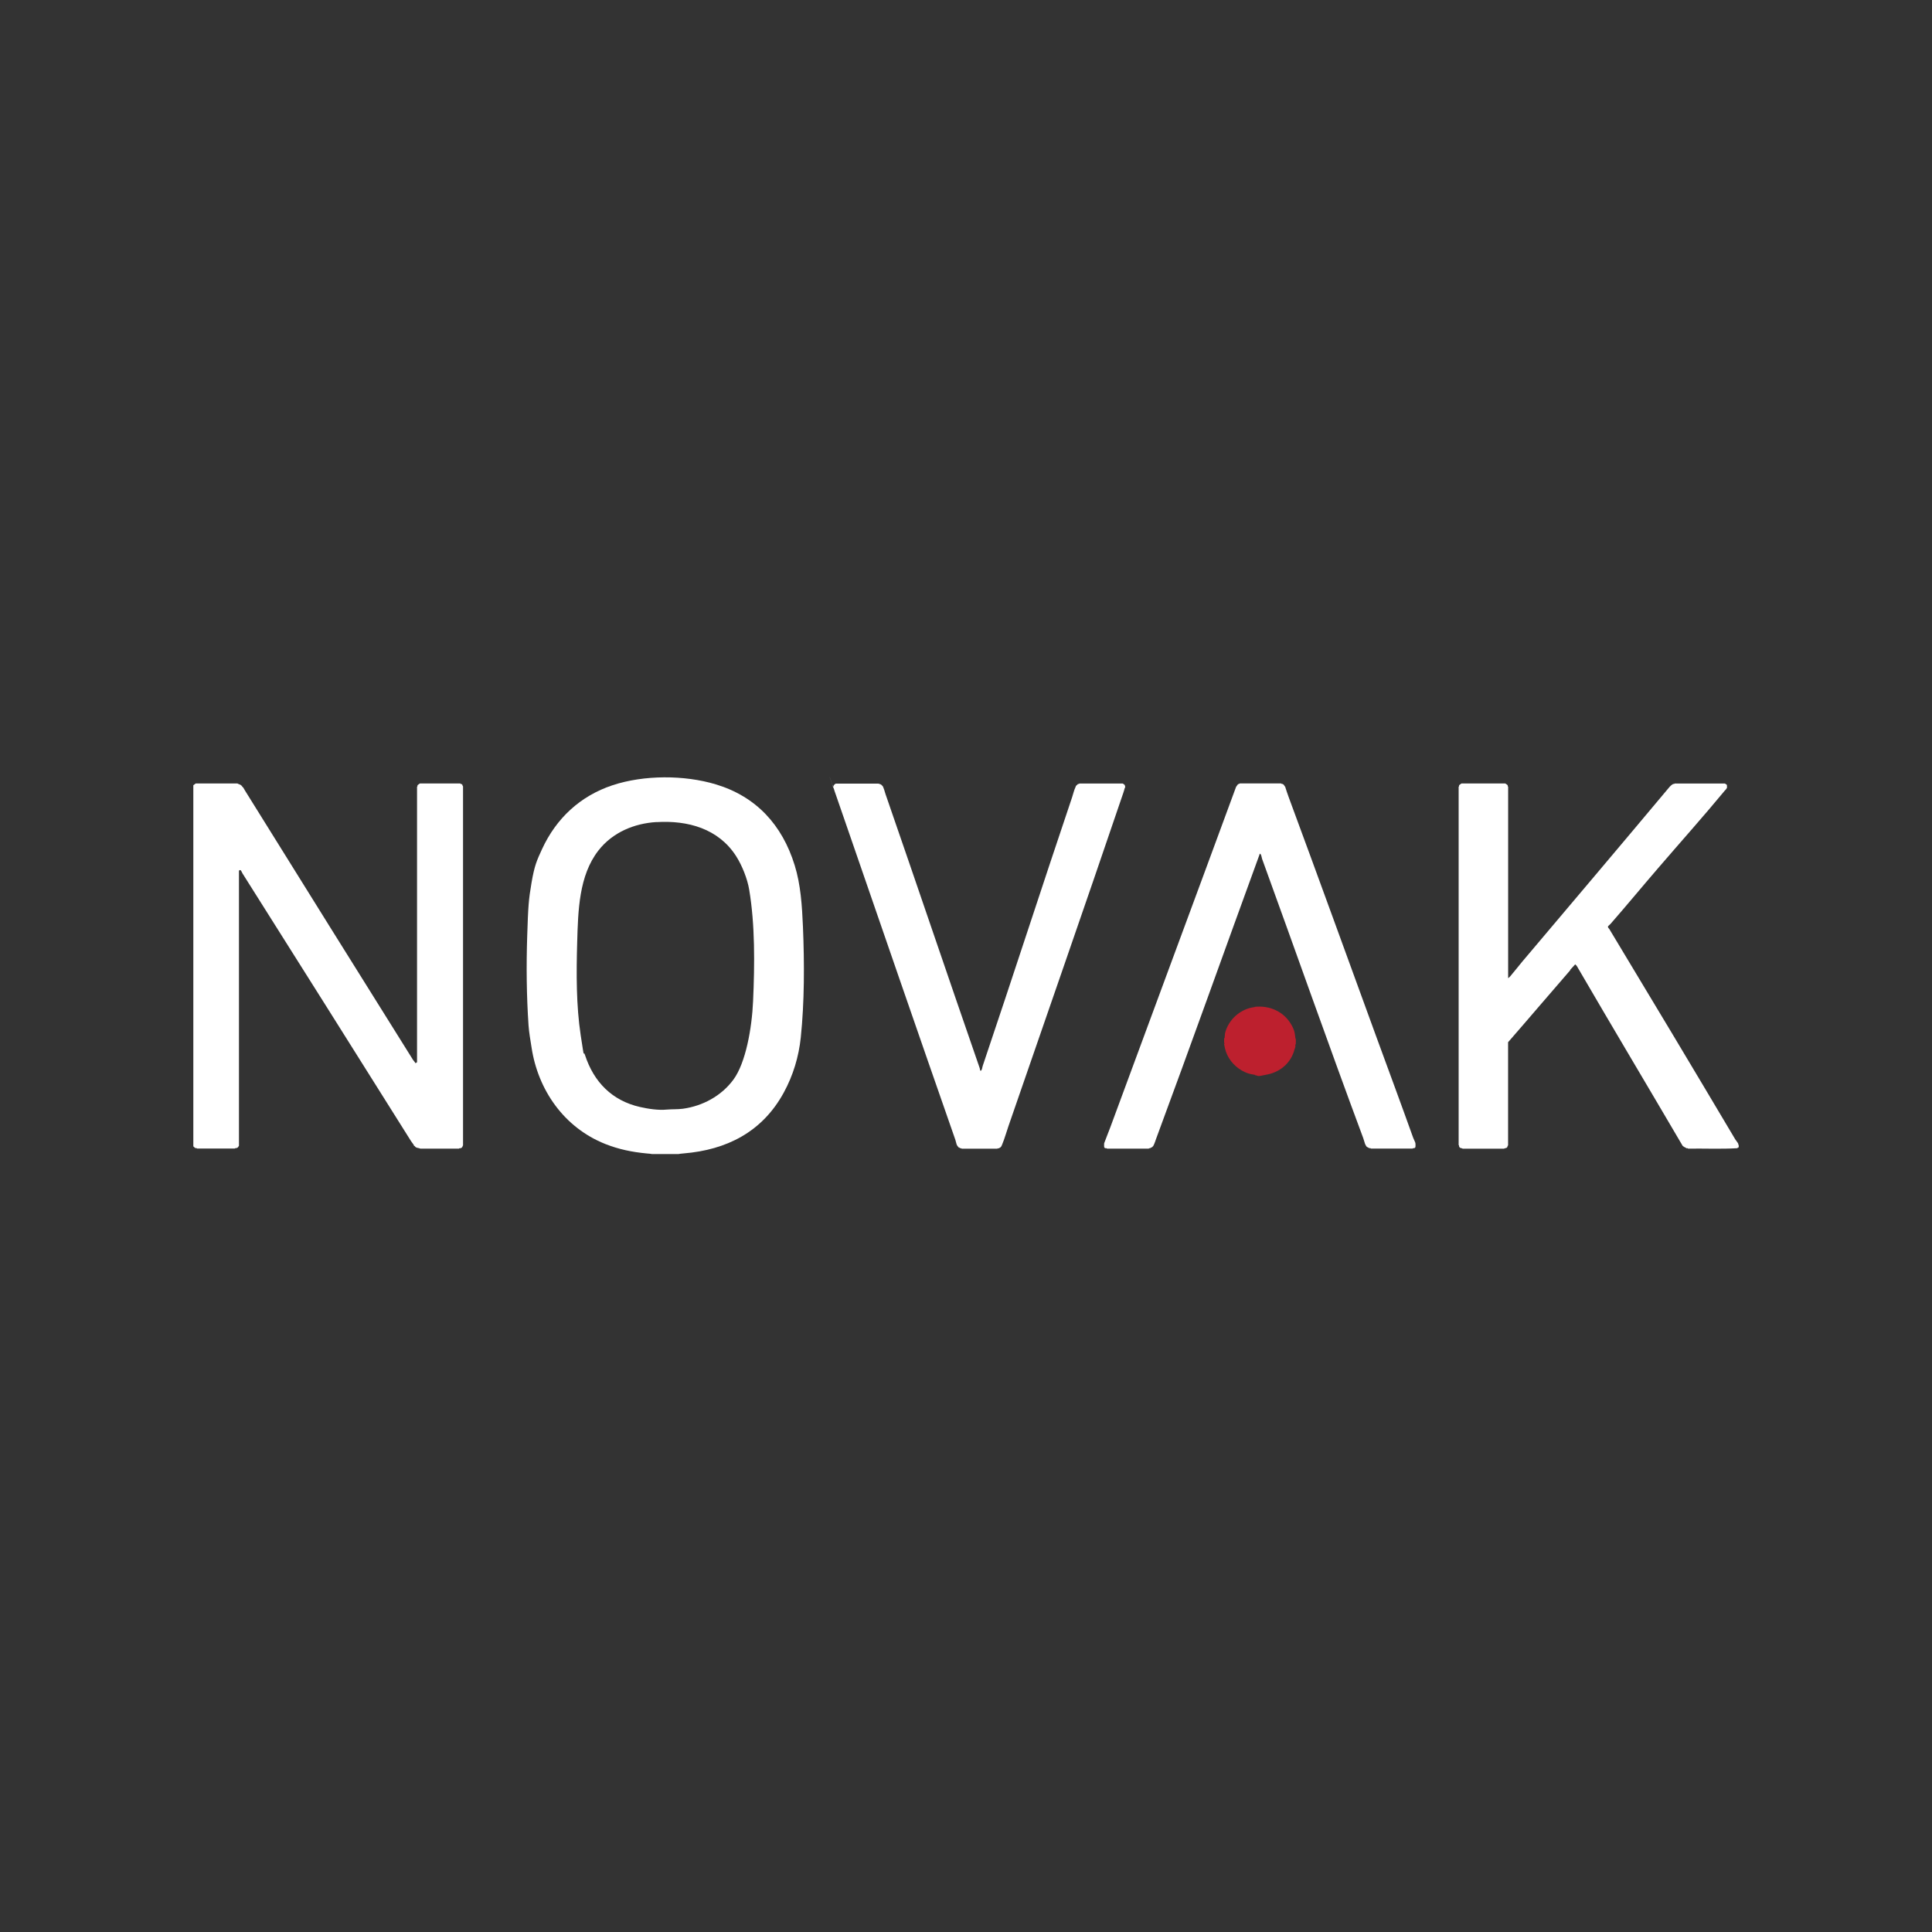
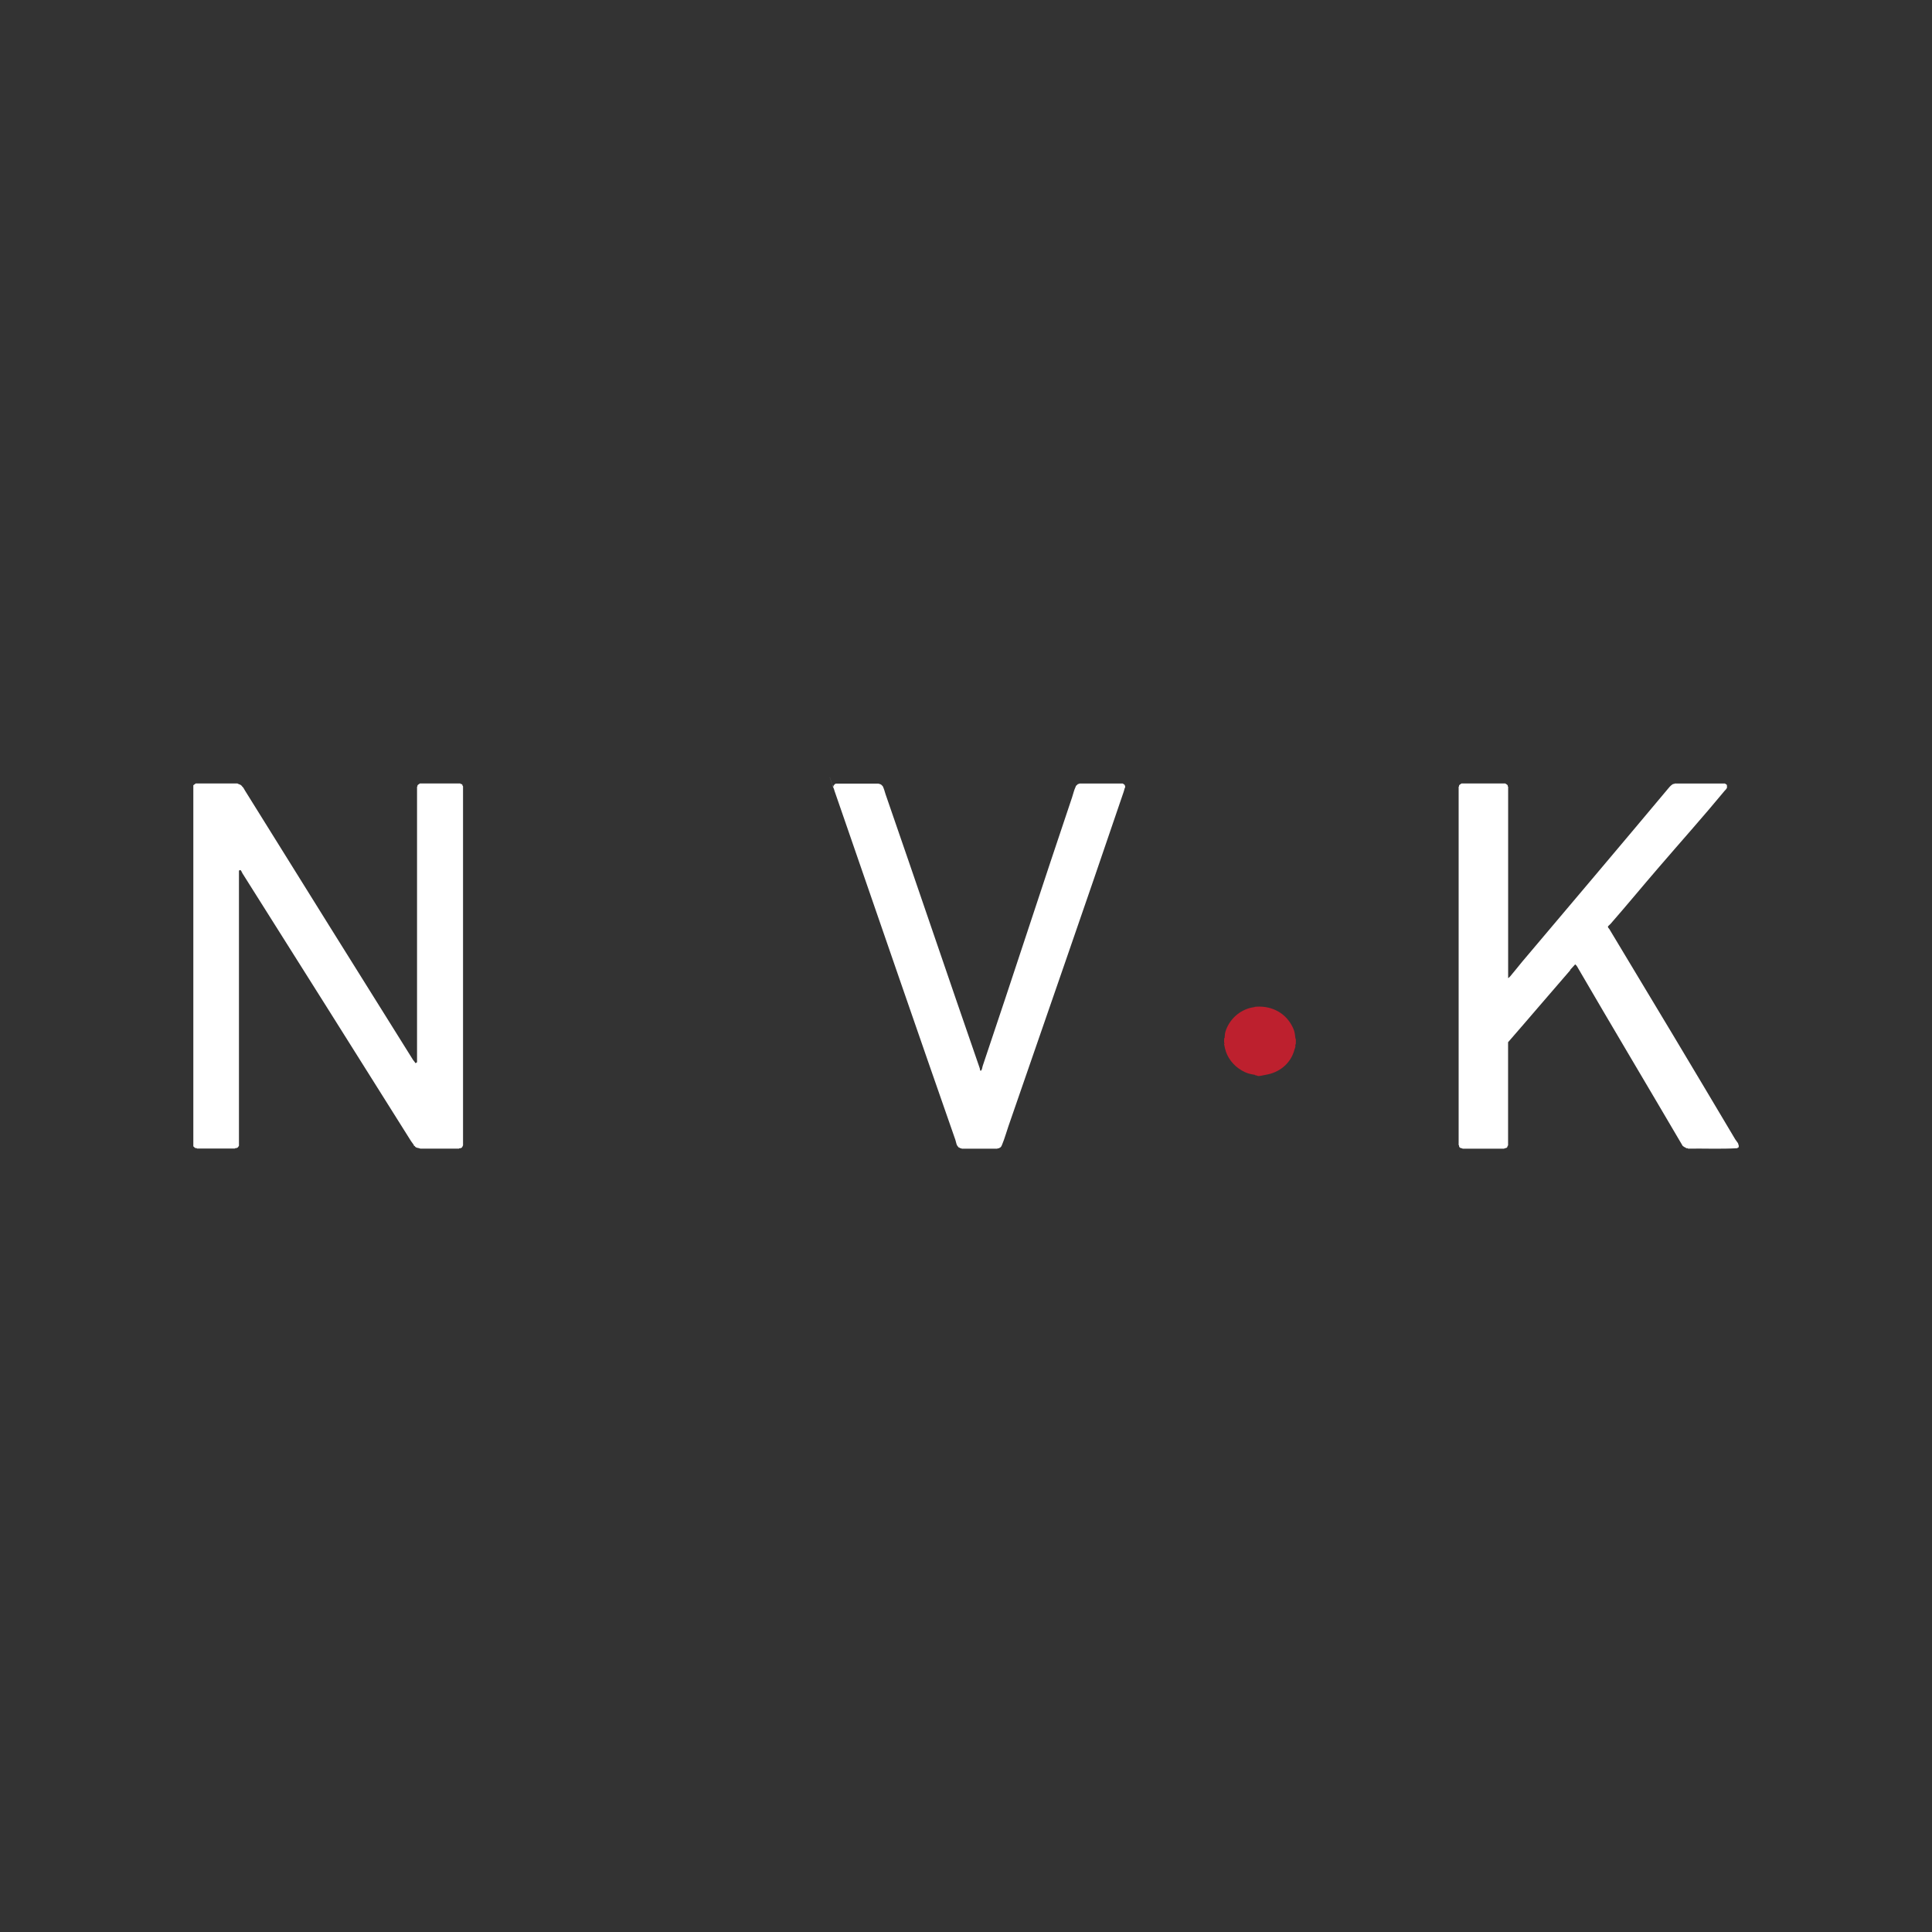
<svg xmlns="http://www.w3.org/2000/svg" width="1200" zoomAndPan="magnify" viewBox="0 0 900 900" height="1200" preserveAspectRatio="xMidYMid meet" version="1.2">
  <rect x="0" y="0" width="900" height="900" fill="#333333" stroke="none" />
  <defs>
    <clipPath id="69c58c256e">
      <path d="M 245 362.109 L 375 362.109 L 375 537.609 L 245 537.609 Z M 245 362.109" />
    </clipPath>
    <clipPath id="fc1a821692">
      <path d="M 384 362.109 L 525 362.109 L 525 536 L 384 536 Z M 384 362.109" />
    </clipPath>
  </defs>
  <g id="74d74f7d3e">
    <path style="stroke:none;fill-rule:nonzero;fill:#ffffff;fill-opacity:1;" d="M 90.059 365.793 L 91.184 364.977 L 110.613 364.977 C 111.008 365.258 111.598 365.344 112.02 365.598 C 112.441 365.848 112.273 365.934 112.414 365.988 C 112.555 366.047 112.668 365.961 112.723 365.988 C 112.777 366.02 112.668 366.188 112.723 366.301 C 112.836 366.496 113.199 366.691 113.34 366.918 C 113.594 367.285 113.875 367.875 114.156 368.324 C 140.113 410.109 166.32 452.012 192.445 493.797 C 192.613 494.078 193.09 494.527 193.262 494.809 C 193.43 495.09 193.23 495.062 193.262 495.121 C 193.402 495.262 194.383 495.121 194.273 494.613 L 194.273 366.496 C 194.582 366.328 194.414 366.102 194.469 365.879 C 194.523 365.652 195.367 365.145 195.594 364.977 L 214.406 364.977 C 214.547 365.258 215.277 365.344 215.305 365.371 C 215.336 365.398 215.445 366.16 215.699 366.27 L 215.699 533.559 C 215.418 533.926 215.504 534.375 214.996 534.684 C 214.492 534.996 214.855 534.656 214.801 534.684 C 214.742 534.715 214.66 534.855 214.602 534.883 C 214.32 534.965 213.984 534.742 213.789 535.078 L 195.789 535.078 C 195.227 534.742 194.355 534.824 193.766 534.461 C 193.176 534.094 193.371 533.953 193.148 533.84 C 192.922 533.73 192.895 533.871 192.84 533.84 C 192.781 533.812 192.895 533.645 192.84 533.531 C 192.473 532.855 191.824 532.152 191.434 531.508 C 165.336 490 139.211 448.383 112.949 406.848 C 112.75 406.539 112.555 405.949 112.328 405.641 C 111.934 405.051 111.203 405.332 111.316 406.035 L 111.316 533.73 C 111.062 534.012 110.98 534.434 110.613 534.629 C 110.25 534.824 110.473 534.602 110.418 534.629 C 110.359 534.656 110.277 534.797 110.219 534.824 C 109.938 534.91 109.602 534.684 109.406 535.023 L 91.773 535.023 C 91.574 534.742 91.293 534.824 90.957 534.824 L 90.059 534.012 Z M 90.059 365.793" />
    <g clip-rule="nonzero" clip-path="url(#69c58c256e)">
-       <path style="stroke:none;fill-rule:nonzero;fill:#ffffff;fill-opacity:1;" d="M 315.781 537.723 C 315.246 537.977 304.59 537.977 304.055 537.723 C 303.52 537.469 301.973 537.383 301.328 537.328 C 294.41 536.68 288.195 535.387 281.895 532.887 C 262.605 525.18 250.57 507.578 247.617 487.922 C 247.109 484.602 246.438 481.031 246.211 477.629 C 245.281 463.906 245.141 449.902 245.594 436.012 C 246.043 422.117 246.238 419.223 247.617 411.152 C 248.996 403.082 250.121 400.746 252.48 395.602 C 259.117 381.176 270.34 370.77 285.355 365.793 C 299.977 360.957 318.789 360.957 333.496 365.398 C 352.227 371.051 364.375 384.238 370.195 403.082 C 372.977 412.023 373.625 421.809 374.047 431.766 C 374.75 448.805 374.75 466.719 373.035 483.281 C 372.105 492.195 369.492 500.941 365.133 508.926 C 355.094 527.375 338.391 535.668 318.508 537.301 C 317.863 537.355 316.23 537.496 315.781 537.695 Z M 305.77 382.945 C 295.562 383.566 285.41 387.672 278.773 396.191 C 269.664 407.863 269.297 424.227 268.875 439.02 C 268.453 453.5 268.426 468.547 270.508 482.238 C 272.586 495.934 271.52 488.426 272.531 491.52 C 276.637 504.062 285.129 512.723 298.121 515.676 C 301.973 516.547 306.586 517.277 310.664 516.883 C 313.195 516.66 315.641 516.828 318.145 516.492 C 327.254 515.227 336.055 510.586 341.707 502.852 C 347.359 495.121 350.258 479.148 350.82 466.297 C 351.578 449.141 351.746 430.641 348.992 414.387 C 348.176 409.465 345.73 403.223 342.918 398.836 C 334.707 385.984 320.363 382.074 305.797 382.977 Z M 305.77 382.945" />
-     </g>
+       </g>
    <path style="stroke:none;fill-rule:nonzero;fill:#ffffff;fill-opacity:1;" d="M 702.523 455.695 C 702.887 455.469 703.254 455.105 703.535 454.793 C 705.391 452.656 707.16 450.297 708.988 448.129 C 731.625 421.332 754.293 394.59 776.762 367.734 C 777.434 366.918 778.223 365.934 779.094 365.398 C 779.965 364.863 779.234 365.426 779.293 365.398 C 779.348 365.371 779.402 365.23 779.488 365.203 C 779.656 365.145 779.938 365.316 780.105 365.004 L 803.559 365.004 C 803.727 365.203 804.402 365.426 804.457 365.707 C 804.516 365.988 804.516 366.918 804.457 367.113 C 804.402 367.312 804.289 367.227 804.262 367.312 C 804.035 367.848 803.785 367.902 803.445 368.324 C 793.406 380.473 782.836 392.281 772.516 404.289 C 765.09 412.895 757.75 421.809 750.27 430.359 C 750.047 430.609 749.09 431.426 749.062 431.566 C 748.922 432.074 749.457 432.438 749.68 432.777 C 769.336 465.367 788.906 498.016 808.34 530.746 C 808.566 531.113 809.688 532.547 809.746 532.773 C 809.801 532.996 809.719 533.055 809.746 533.168 C 809.773 533.277 809.941 533.309 809.941 533.363 C 809.969 533.559 810 534.207 809.941 534.375 C 809.887 534.629 809.379 534.656 809.238 534.883 C 801.789 535.332 793.969 534.965 786.379 535.078 C 786.18 534.742 785.844 534.938 785.562 534.883 C 785.281 534.824 785.449 534.715 785.363 534.684 C 784.801 534.488 784.324 534.18 783.848 533.785 C 767.508 505.918 750.805 477.965 734.496 449.93 L 733.793 449.227 C 733.117 450.016 732.359 450.773 731.656 451.562 C 730.953 452.348 731.684 451.73 731.656 451.758 C 721.867 463.004 712.336 474.254 702.523 485.504 L 702.523 533.59 C 702.523 533.672 702.352 533.699 702.324 533.785 C 702.27 533.926 702.184 534.293 702.129 534.402 C 701.762 534.965 701.004 534.77 700.609 535.105 L 681.402 535.105 C 681.012 534.77 680.25 534.965 679.887 534.402 C 679.52 533.84 679.914 534.262 679.887 534.207 C 679.855 534.152 679.715 534.094 679.688 534.012 C 679.633 533.84 679.801 533.559 679.492 533.391 L 679.492 366.496 C 679.801 366.328 679.633 366.102 679.688 365.879 C 679.746 365.652 680.59 365.145 680.812 364.977 L 701.23 364.977 C 701.453 365.145 702.27 365.598 702.352 365.879 C 702.438 366.16 702.324 366.16 702.352 366.27 C 702.383 366.383 702.551 366.41 702.551 366.469 L 702.551 455.668 Z M 702.523 455.695" />
-     <path style="stroke:none;fill-rule:nonzero;fill:#ffffff;fill-opacity:1;" d="M 586.805 397.711 C 586.805 397.711 586.695 398.273 586.609 398.414 C 570.582 442.309 554.832 486.629 538.469 530.746 C 538.188 531.508 537.988 532.266 537.652 532.969 C 537.312 533.672 537.344 533.645 537.258 533.785 C 537.172 533.926 536.723 534.375 536.555 534.488 C 536.387 534.602 536.414 534.461 536.359 534.488 C 536.219 534.574 535.879 534.855 535.738 534.883 C 535.598 534.91 535.289 534.77 535.121 535.078 L 515.691 535.078 C 515.492 534.742 515.156 534.938 514.875 534.883 C 514.594 534.824 514.367 534.402 514.367 534.375 C 514.312 534.18 514.312 532.773 514.367 532.547 C 514.426 532.324 514.676 531.789 514.762 531.535 C 515.492 529.453 516.422 527.375 517.18 525.266 C 536.723 472.199 556.379 419.418 575.84 366.469 C 576.234 366.16 576.316 365.625 576.738 365.344 C 577.16 365.062 577.387 365.203 577.555 364.949 L 596.762 364.949 C 596.93 365.258 597.211 365.09 597.379 365.145 C 597.547 365.203 597.492 365.316 597.578 365.344 C 597.66 365.371 597.746 365.344 597.773 365.344 C 598.195 365.598 598.281 366.16 598.672 366.469 C 599.207 368.098 599.684 369.672 600.305 371.305 C 614.055 408.453 627.555 445.77 641.164 483.027 C 646.898 498.691 652.719 514.383 658.344 530.102 C 658.57 530.719 659.273 532.043 659.355 532.52 C 659.441 532.996 659.414 534.121 659.355 534.348 C 659.301 534.574 658.879 534.855 658.852 534.855 C 658.57 534.938 658.23 534.715 658.035 535.051 L 638.605 535.051 C 638.406 534.715 638.07 534.91 637.789 534.855 C 637.508 534.797 637.676 534.684 637.594 534.656 C 637.172 534.516 636.75 534.348 636.469 533.953 C 636.188 533.559 635.961 532.969 635.848 532.746 C 635.566 532.012 635.344 530.918 635.031 530.129 C 618.836 486.629 603.594 443.152 587.902 400.016 C 587.762 399.594 587.68 398.836 587.508 398.414 C 587.34 397.992 587.312 398.02 587.312 398.02 C 587.199 397.852 586.836 397.598 586.695 397.711 Z M 586.805 397.711" />
    <g clip-rule="nonzero" clip-path="url(#fc1a821692)">
      <path style="stroke:none;fill-rule:nonzero;fill:#ffffff;fill-opacity:1;" d="M 456.551 498.719 C 456.551 498.719 457.145 498.719 457.172 498.719 C 457.199 498.691 457.113 498.523 457.172 498.41 C 457.227 498.297 457.34 498.297 457.367 498.211 C 457.535 497.734 457.621 497.059 457.762 496.609 C 471.82 454.992 485.574 412.418 499.438 371.359 C 499.969 369.758 500.336 368.043 501.066 366.523 C 501.797 365.004 501.066 366.355 501.066 366.328 C 501.152 366.215 502.105 365.23 502.191 365.203 C 502.387 365.145 502.641 365.316 502.809 365.004 L 523.027 365.004 C 523.309 365.258 523.73 365.344 523.93 365.707 C 524.125 366.074 523.902 365.848 523.93 365.906 C 523.957 365.961 524.125 366.047 524.125 366.102 C 524.152 366.27 524.152 366.75 524.125 366.918 C 524.098 367.086 523.93 367.031 523.93 367.113 C 523.562 368.746 523.027 370.012 522.523 371.559 C 505.172 422.68 487.398 473.523 469.742 524.703 C 468.785 527.457 468.023 530.297 466.902 532.996 C 466.676 533.559 466.508 534.121 466 534.516 C 465.496 534.91 465.859 534.488 465.805 534.516 C 465.664 534.602 465.496 534.883 465.41 534.91 C 465.129 534.996 464.793 534.77 464.594 535.105 L 448.004 535.105 C 447.836 534.797 447.555 534.965 447.387 534.91 C 447.215 534.855 446.852 534.488 446.57 534.516 C 446.402 534.234 446.008 533.871 445.867 533.617 C 445.5 532.996 445.305 531.73 445.051 531 C 427.758 481.539 410.633 431.766 393.477 382.102 C 376.324 332.441 390.133 372.711 388.613 367.957 C 387.094 363.207 388.219 367.227 388.219 367.145 C 388.051 366.129 388.5 365.426 389.344 365.035 L 409.367 365.035 C 409.535 365.344 409.816 365.176 409.984 365.23 C 410.152 365.285 410.098 365.398 410.18 365.426 C 410.266 365.457 410.352 365.426 410.379 365.426 C 410.492 365.512 411.223 366.215 411.277 366.328 C 411.445 366.637 411.727 367.508 411.898 367.93 C 412.148 368.605 412.262 369.281 412.516 369.953 C 427.25 412.473 441.676 455.16 456.41 497.648 L 456.609 498.773 Z M 456.551 498.719" />
    </g>
    <path style="stroke:none;fill-rule:nonzero;fill:#bd202e;fill-opacity:1;" d="M 584.5 469.023 C 591.613 468.293 598.141 471.301 601.598 477.402 C 602.074 478.246 602.527 479.148 602.809 480.02 C 603.199 481.285 603.258 482.184 603.426 483.449 C 603.594 484.715 603.621 483.59 603.621 483.645 C 603.68 484.379 603.68 485.559 603.621 486.262 C 603.566 486.965 603.426 486.402 603.426 486.457 C 603.371 486.852 603.48 487.301 603.426 487.668 C 603.371 488.031 603.09 488.625 603.031 488.875 C 601.457 494.98 596.648 499.195 590.602 500.492 C 584.555 501.785 586.723 501.109 584.727 500.883 C 584.641 500.883 584.613 500.688 584.527 500.688 C 582.082 500.32 580.703 499.957 578.453 498.664 C 574.629 496.469 571.648 492.73 570.664 488.453 C 569.68 484.18 570.551 486.992 570.469 486.234 C 570.383 485.473 570.27 486.094 570.27 486.035 C 570.215 485.391 570.215 484.461 570.27 483.816 C 570.328 483.168 570.469 483.676 570.469 483.617 C 570.582 482.52 570.551 481.621 570.863 480.582 C 572.578 474.957 577.359 470.57 583.094 469.359 C 583.516 469.277 583.824 469.219 584.305 469.164 C 584.781 469.109 584.445 468.969 584.5 468.969 Z M 584.5 469.023" />
  </g>
</svg>